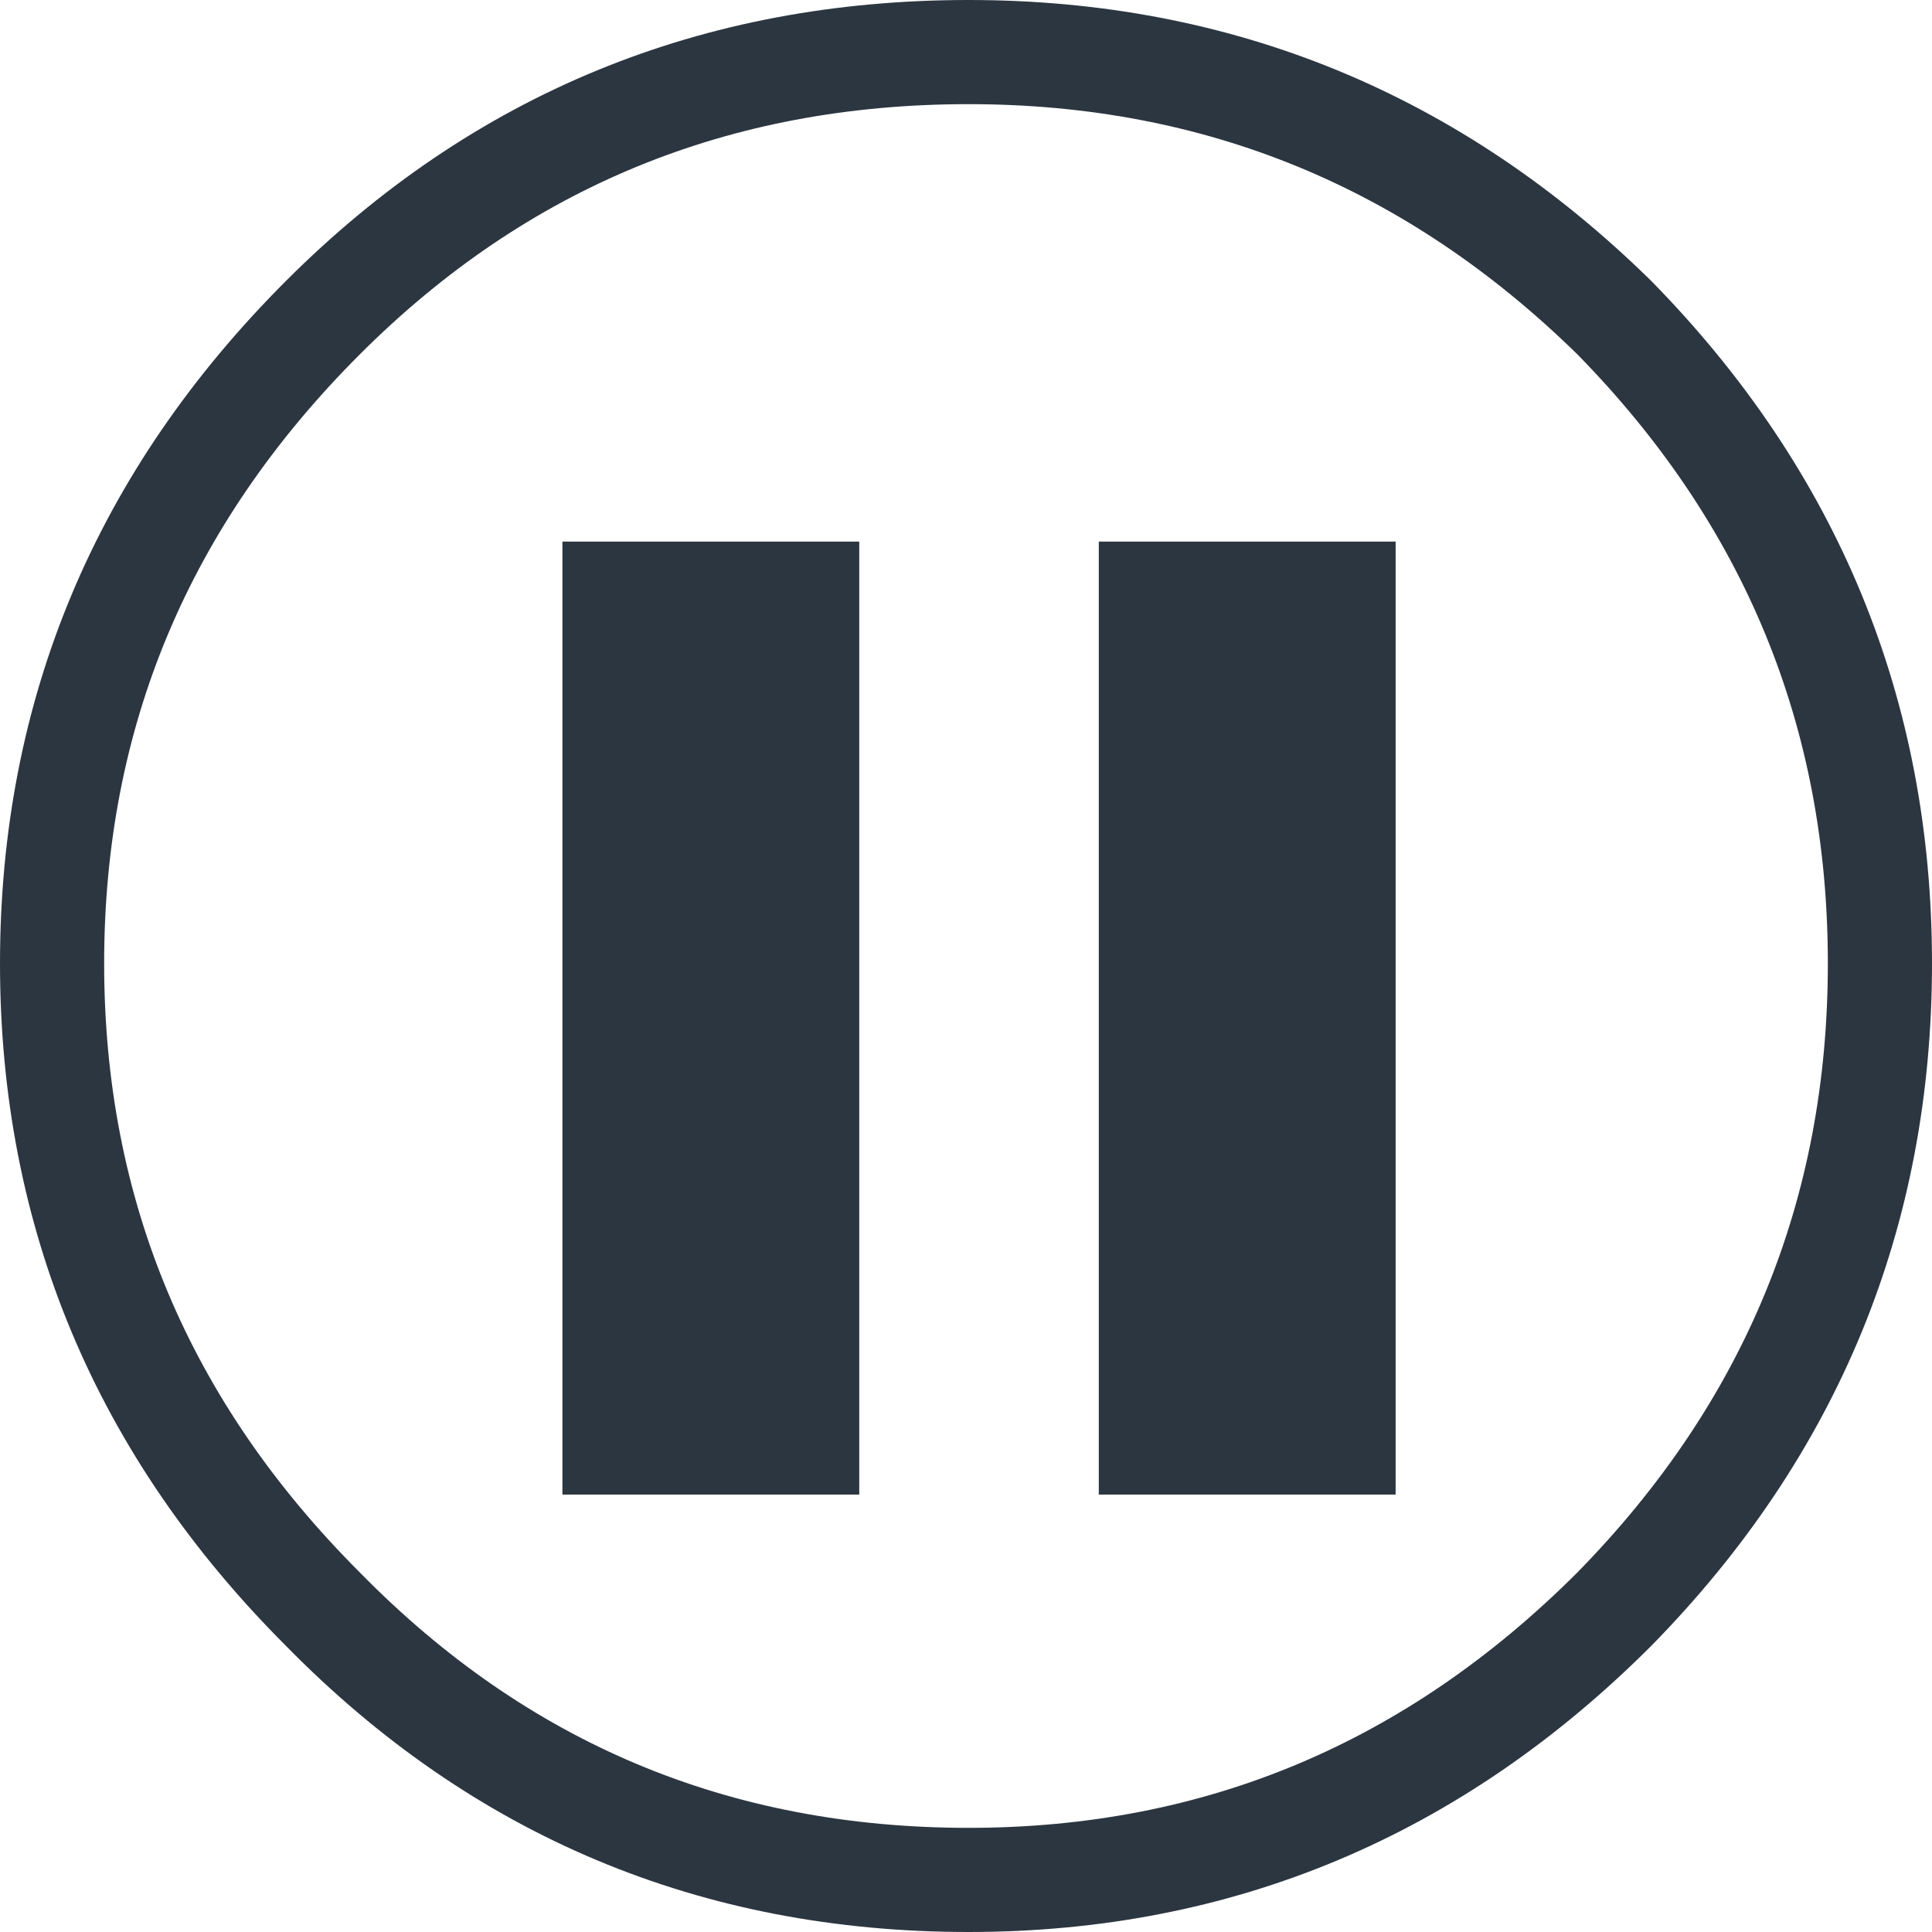
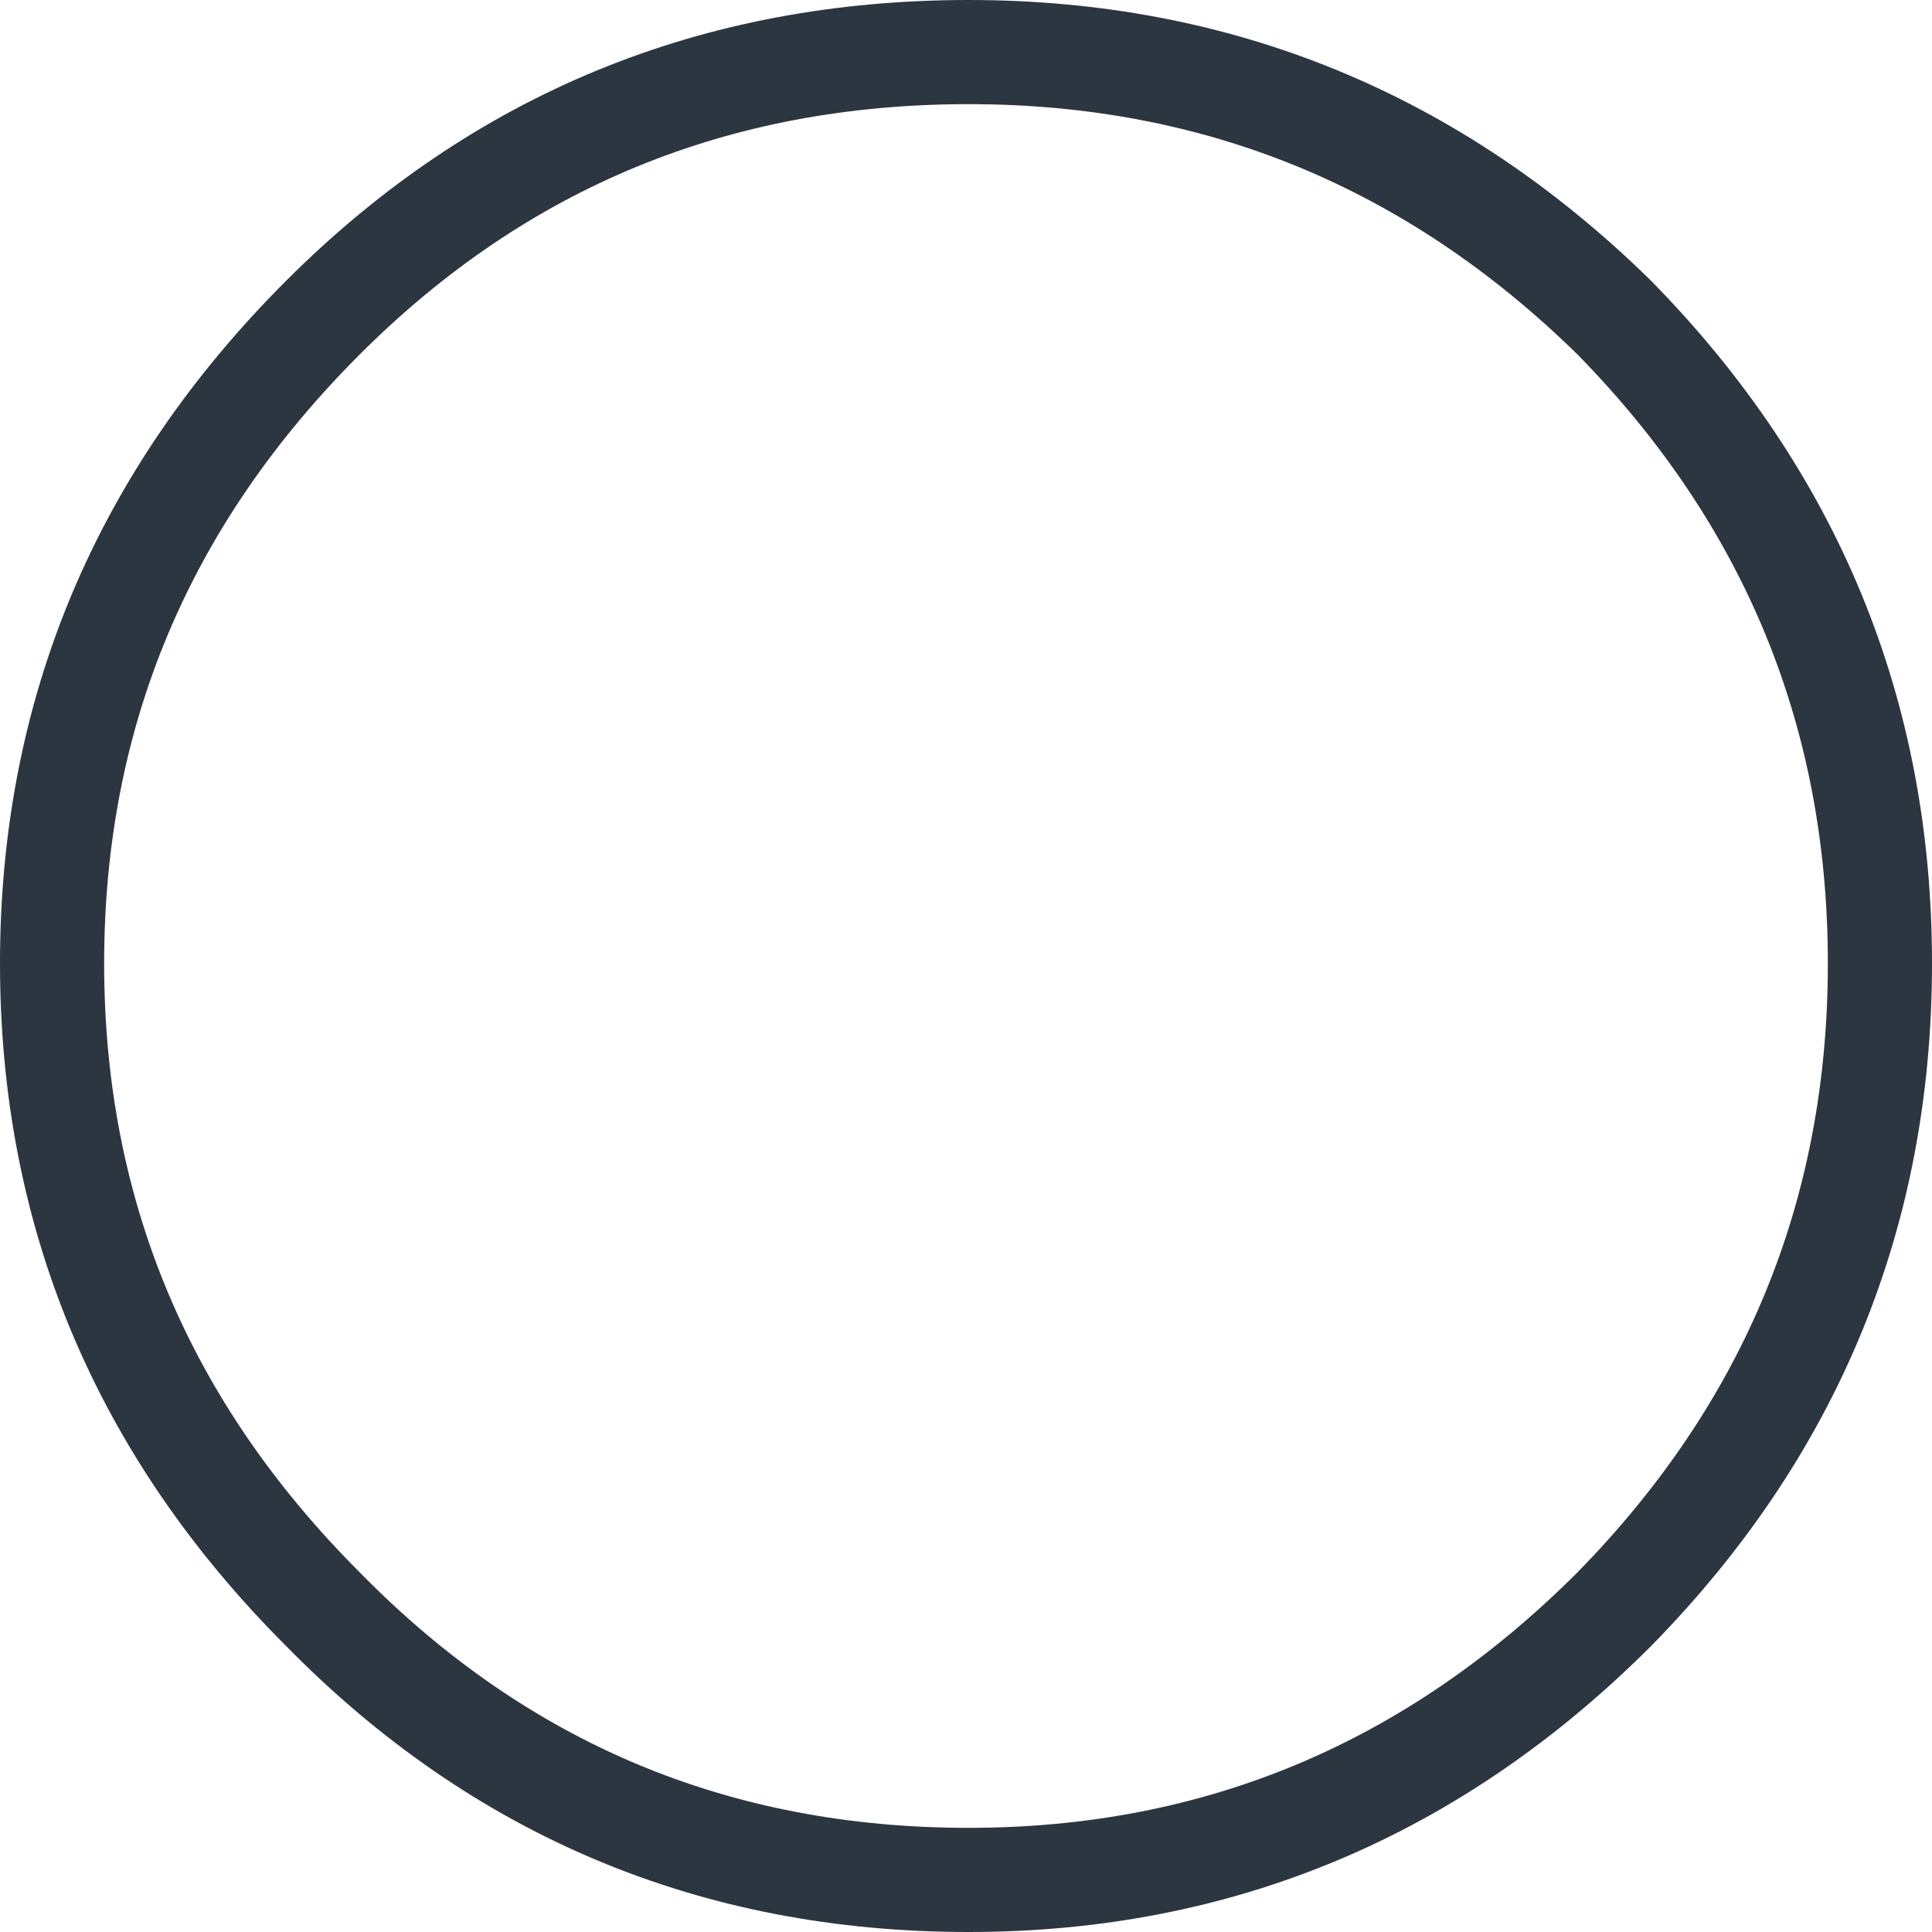
<svg xmlns="http://www.w3.org/2000/svg" height="18.55px" width="18.55px">
  <g transform="matrix(1.0, 0.0, 0.0, 1.0, 3.75, 3.35)">
-     <path d="M1.65 1.85 L4.5 1.85 4.5 11.0 1.65 11.0 1.65 1.85 M6.8 1.85 L9.65 1.85 9.65 11.0 6.8 11.0 6.8 1.85" fill="#2c3641" fill-rule="evenodd" stroke="none" />
-     <path d="M11.75 12.1 Q9.15 14.7 5.55 14.7 1.9 14.7 -0.65 12.1 -3.25 9.5 -3.25 5.9 -3.25 2.3 -0.65 -0.3 1.9 -2.85 5.55 -2.85 9.15 -2.85 11.75 -0.3 14.3 2.3 14.3 5.9 14.3 9.5 11.75 12.1 Z" fill="none" stroke="#2c3641" stroke-linecap="round" stroke-linejoin="round" stroke-width="1.0" />
+     <path d="M11.75 12.1 Q9.15 14.7 5.55 14.7 1.9 14.7 -0.65 12.1 -3.25 9.5 -3.25 5.9 -3.25 2.3 -0.65 -0.3 1.9 -2.85 5.55 -2.85 9.15 -2.85 11.75 -0.3 14.3 2.3 14.3 5.9 14.3 9.5 11.75 12.1 " fill="none" stroke="#2c3641" stroke-linecap="round" stroke-linejoin="round" stroke-width="1.0" />
  </g>
</svg>